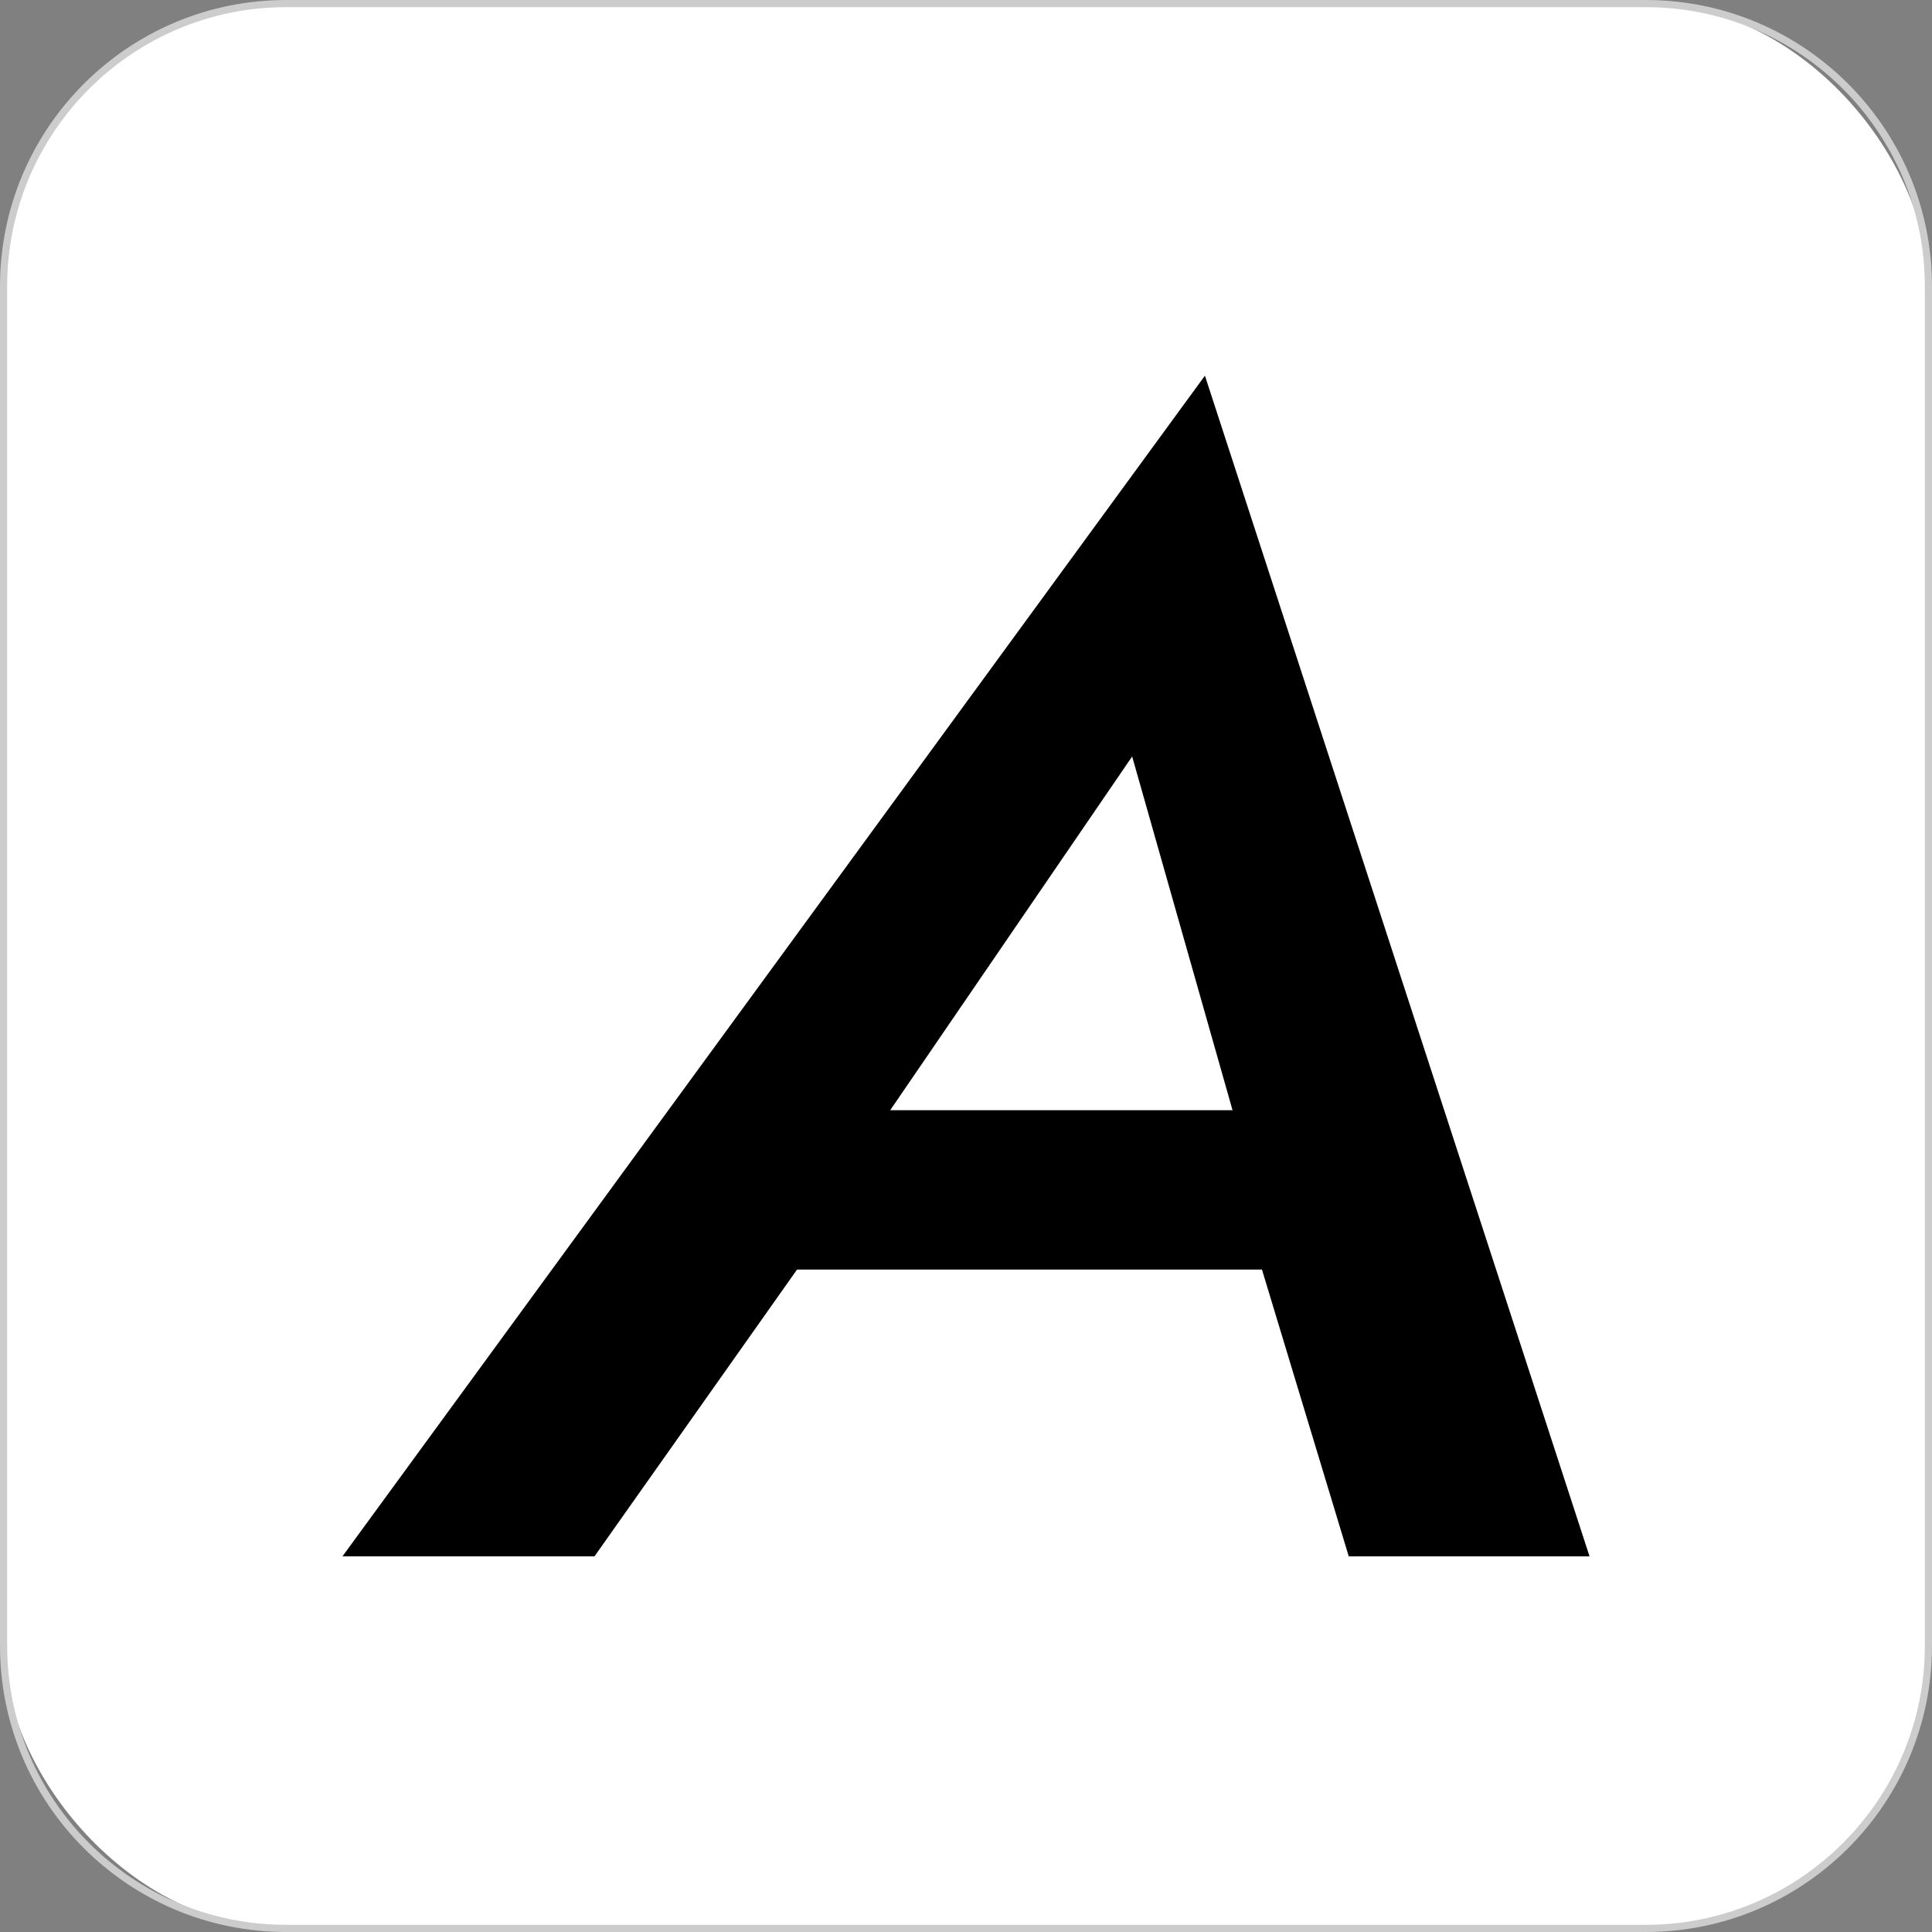
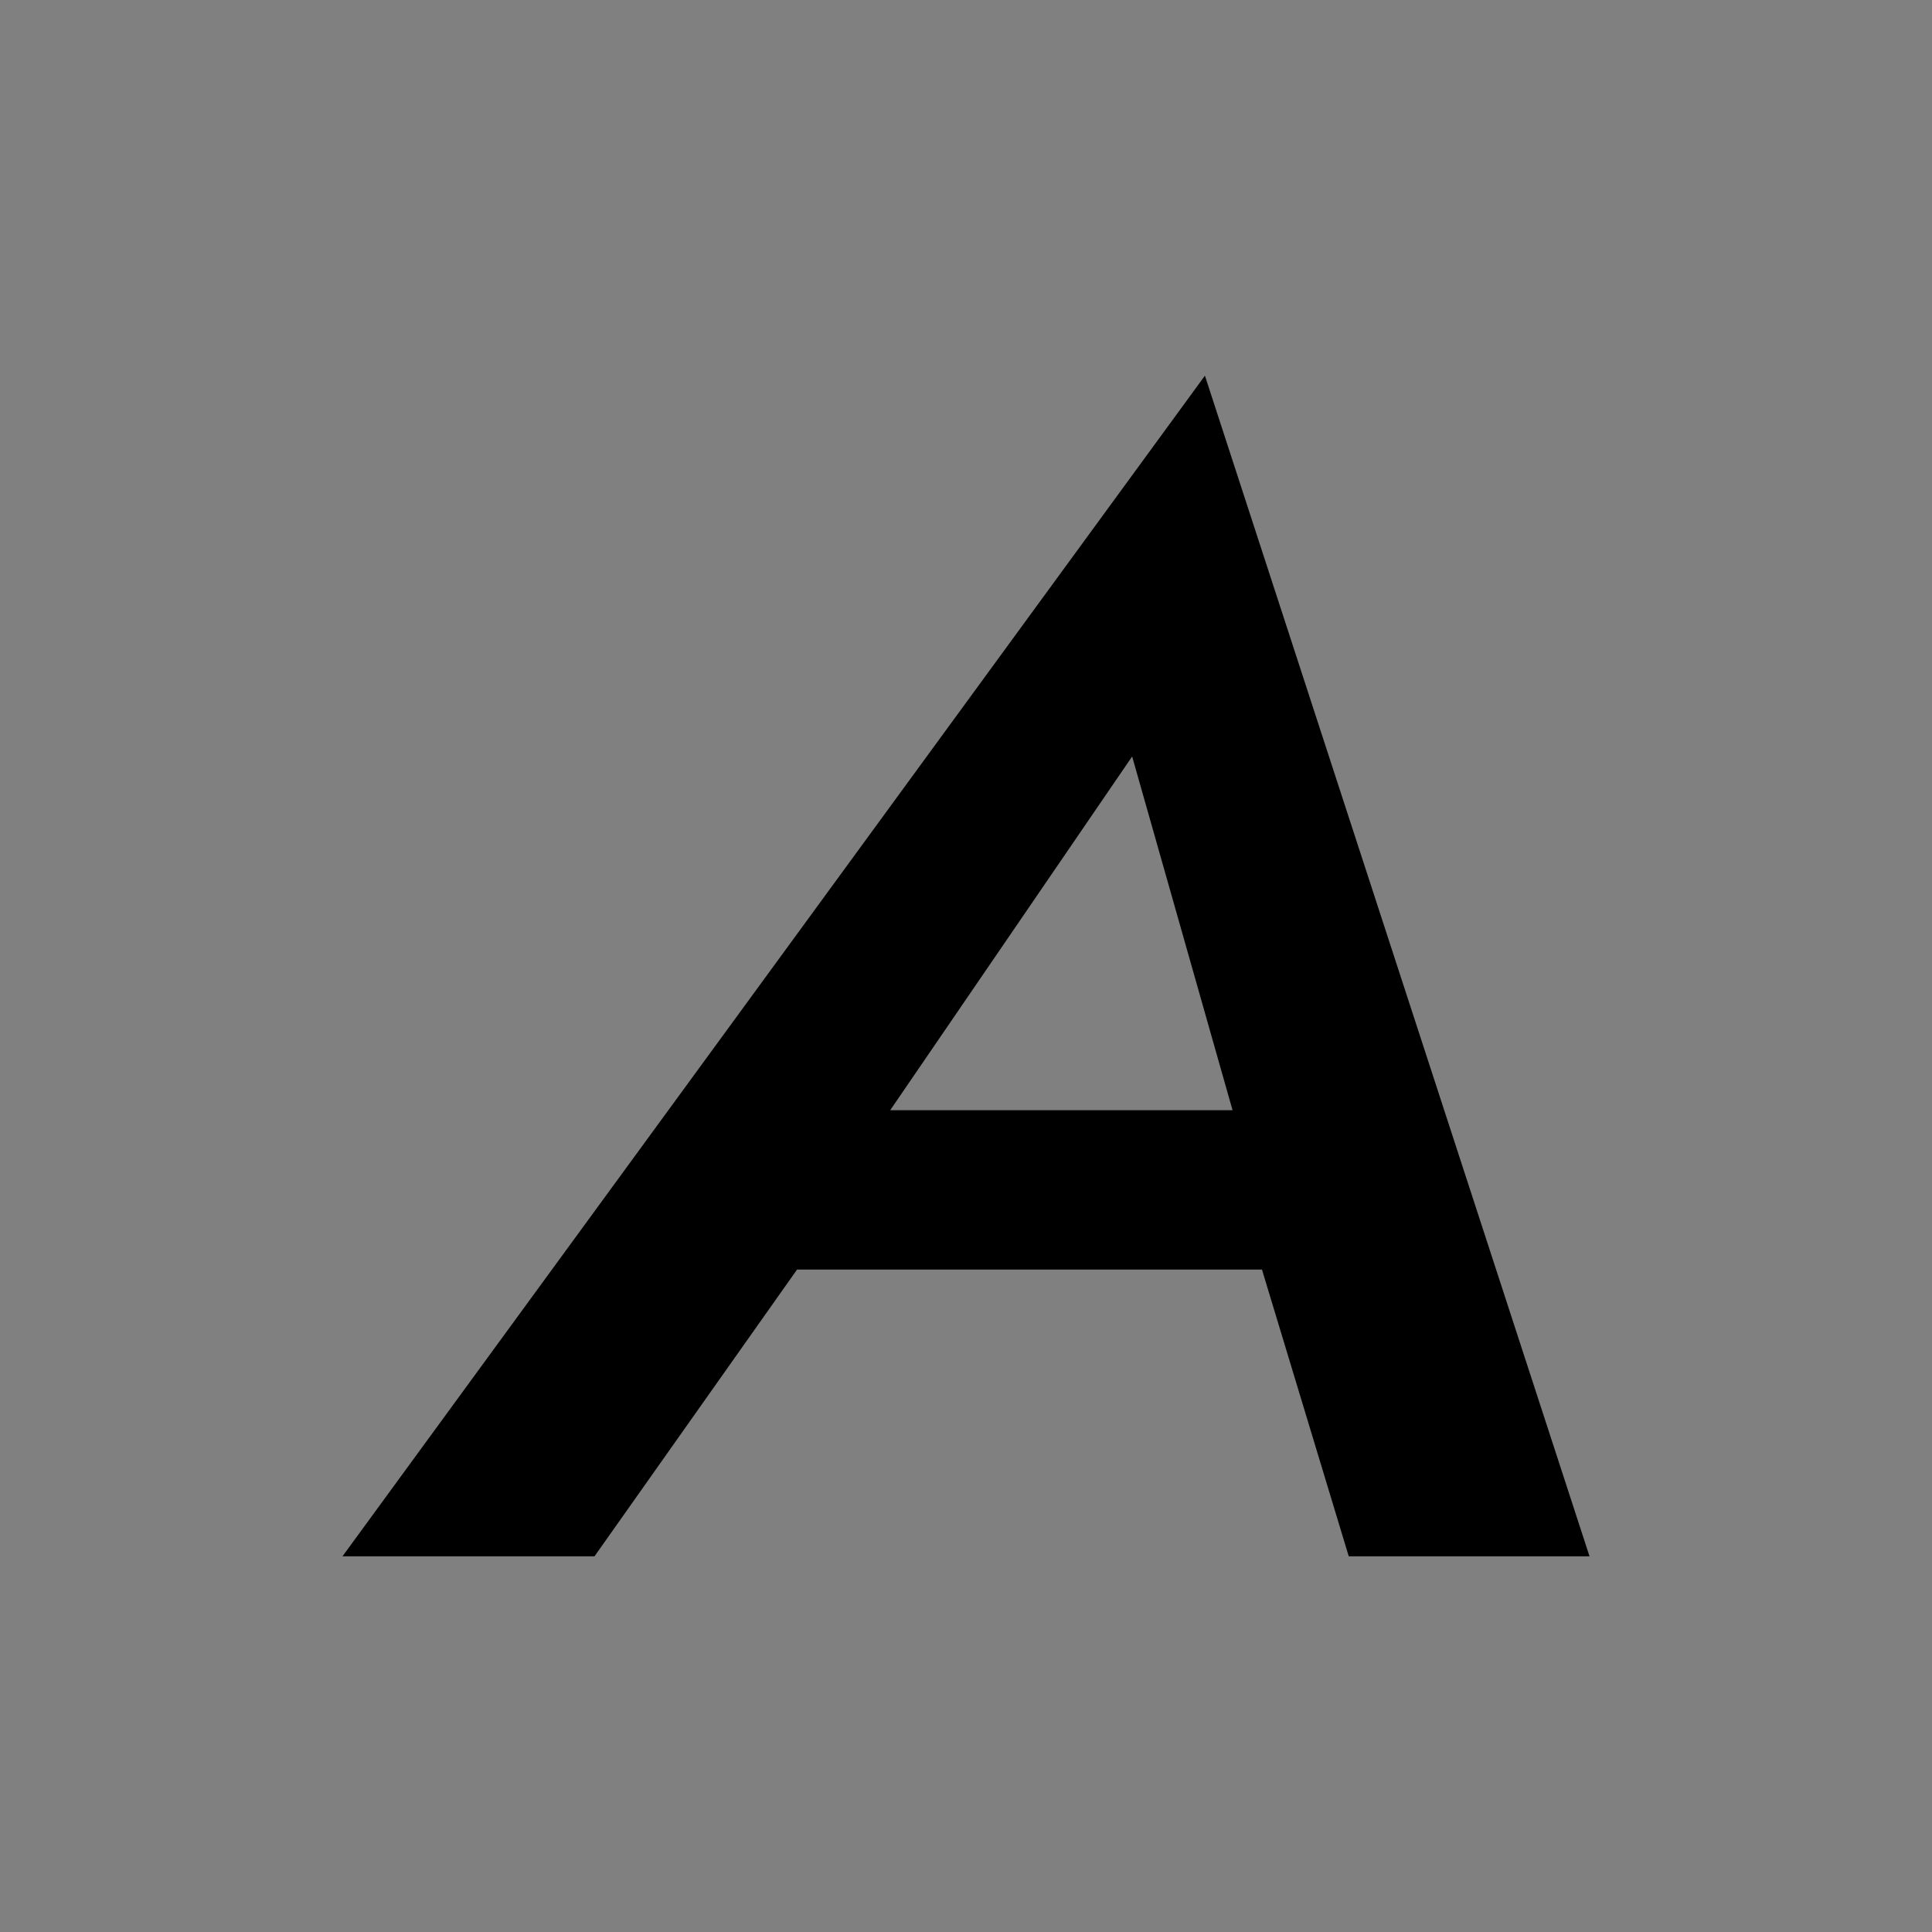
<svg xmlns="http://www.w3.org/2000/svg" id="_レイヤー_2" viewBox="0 0 270 270">
  <rect x="0" y="0" width="270" height="270" fill="#808080" stroke="none" />
  <defs>
    <style>.cls-1{fill:#ccc;}.cls-2{fill:#fff;}</style>
  </defs>
  <g id="_レイヤー_1-2">
-     <rect class="cls-2" x=".5" y=".5" width="269" height="269" rx="39.5" ry="39.5" />
-     <path class="cls-1" d="M230,1c21.5,0,39,17.5,39,39v190c0,21.5-17.5,39-39,39H40c-21.5,0-39-17.5-39-39V40C1,18.5,18.5,1,40,1h190M230,0H40C17.91,0,0,17.91,0,40v190c0,22.09,17.91,40,40,40h190c22.09,0,40-17.91,40-40V40c0-22.09-17.91-40-40-40h0Z" />
    <path d="M188.48,217.5h33.66l-53.75-165L47.86,217.5h35.22l28.31-40.08h64.97l12.13,40.08ZM172.25,155.15h-47.84l33.81-49.43,14.03,49.43Z" />
  </g>
</svg>